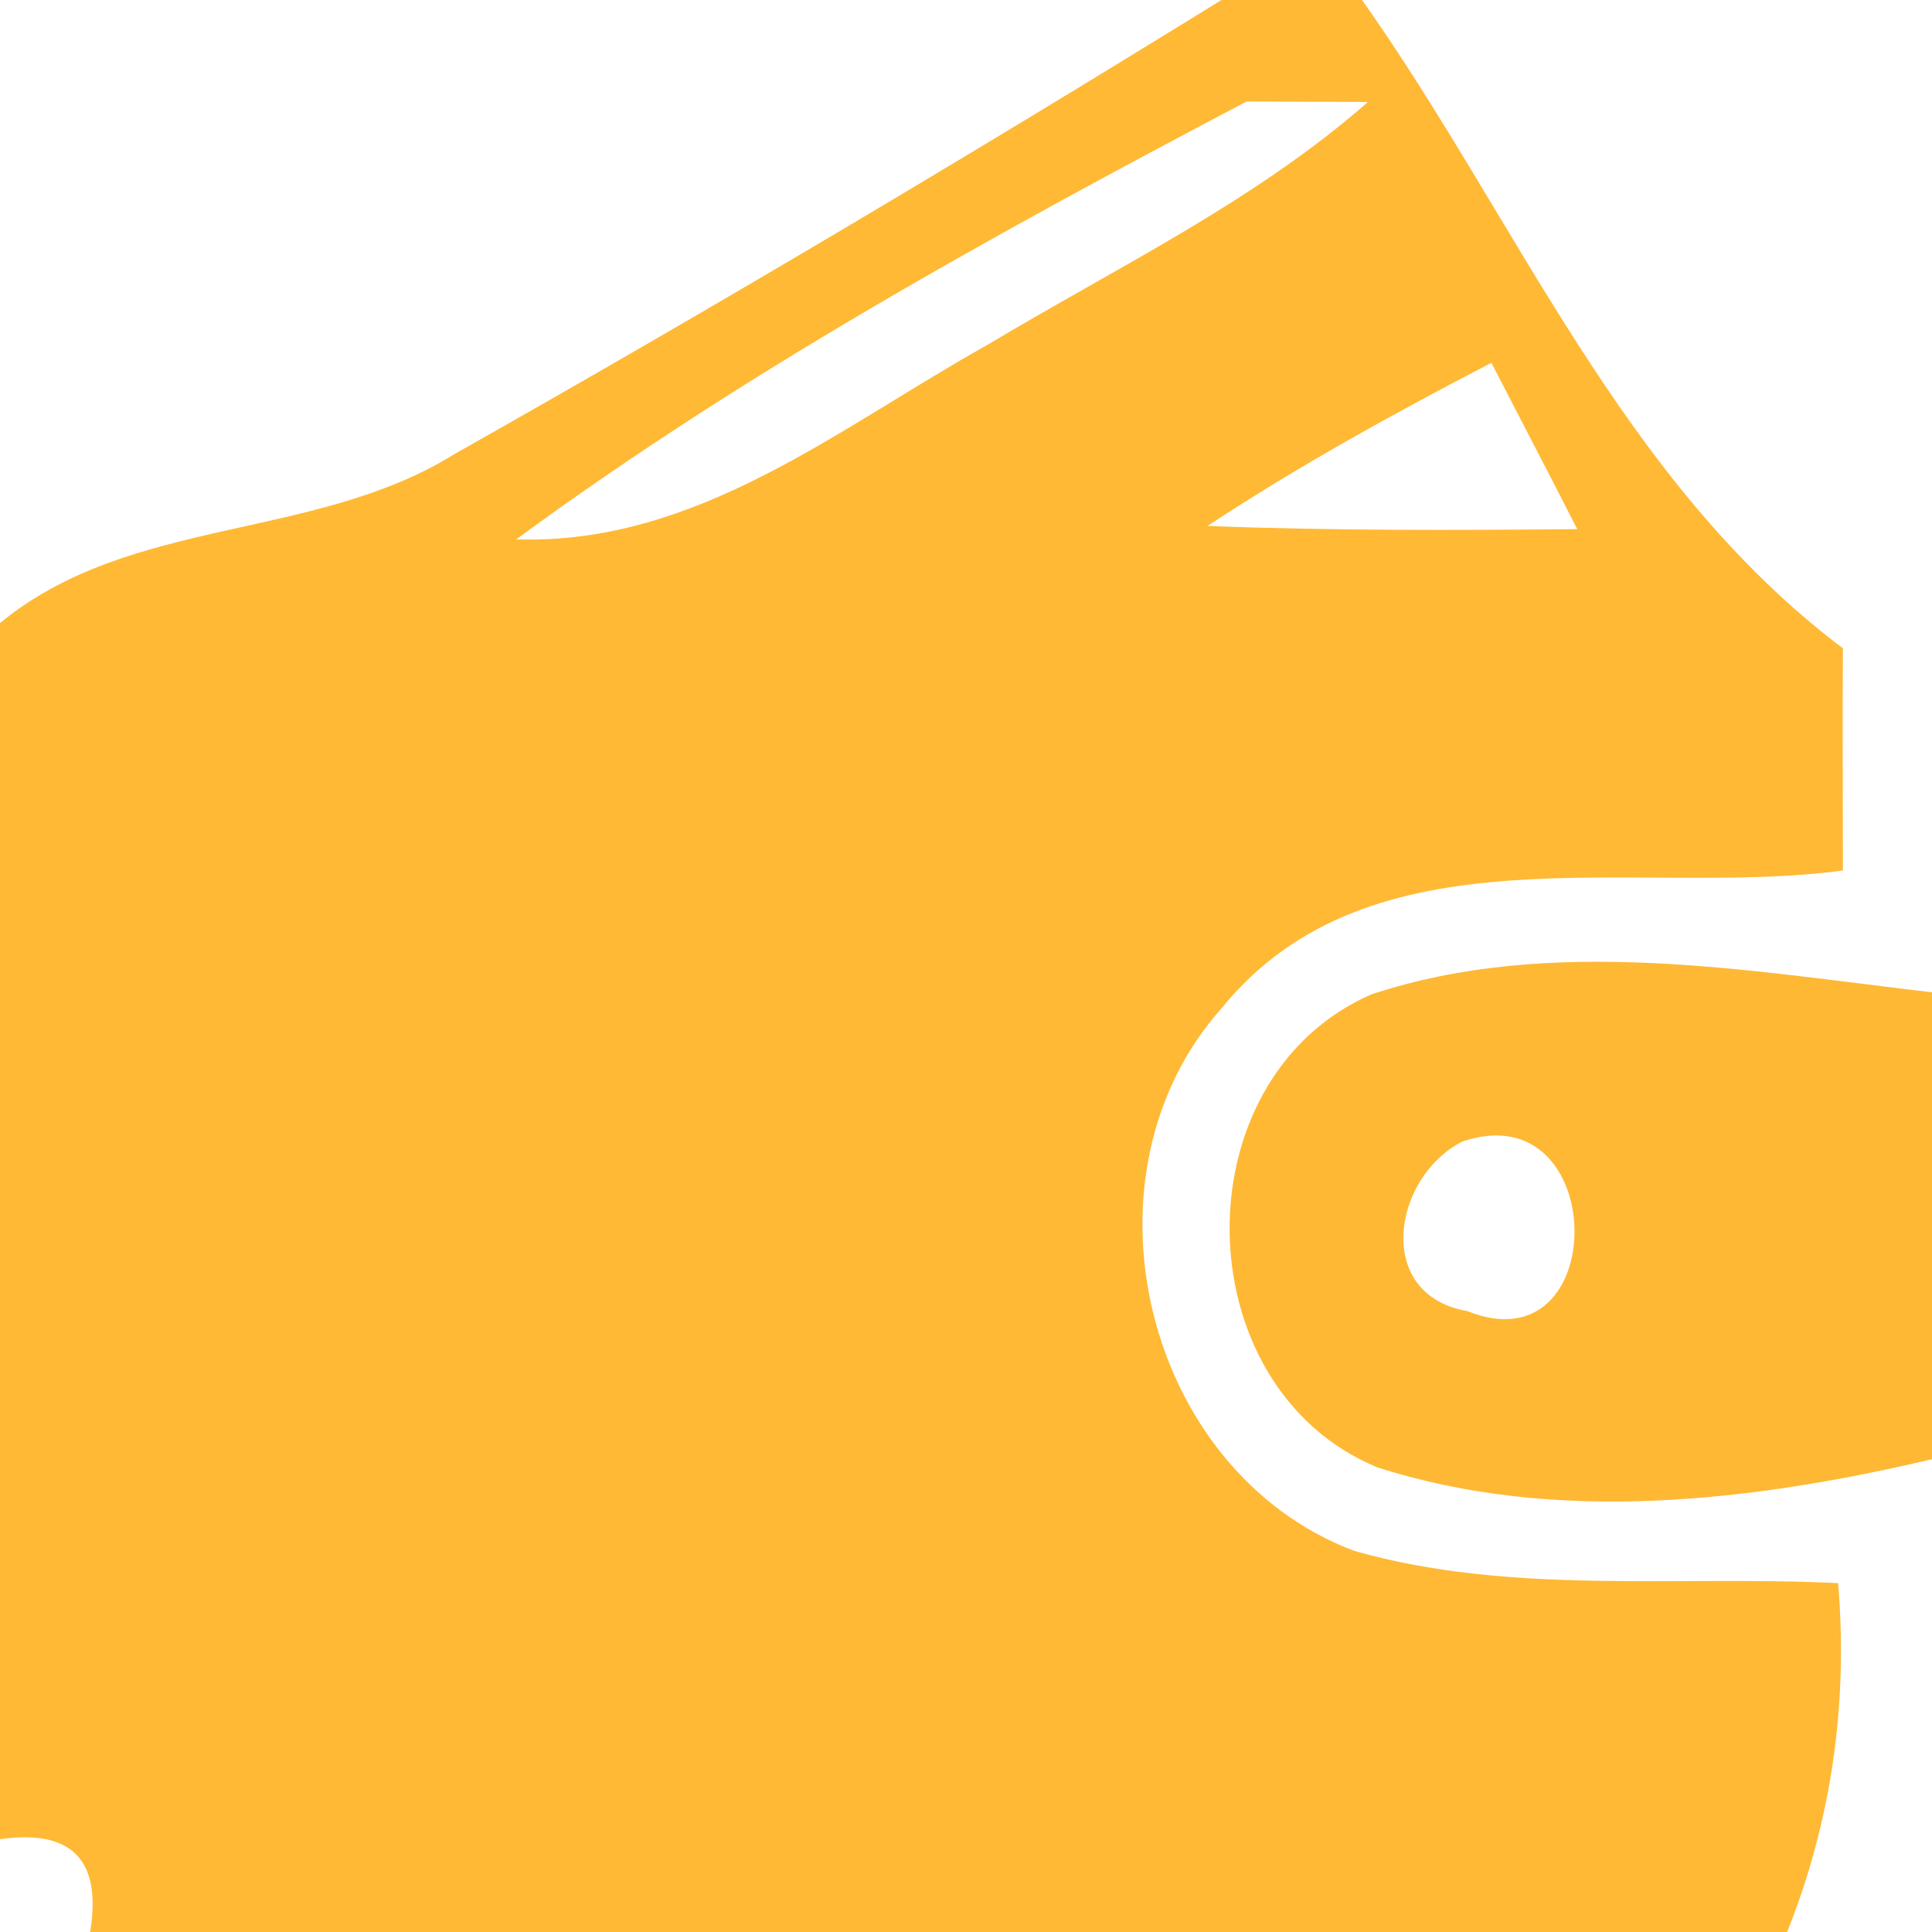
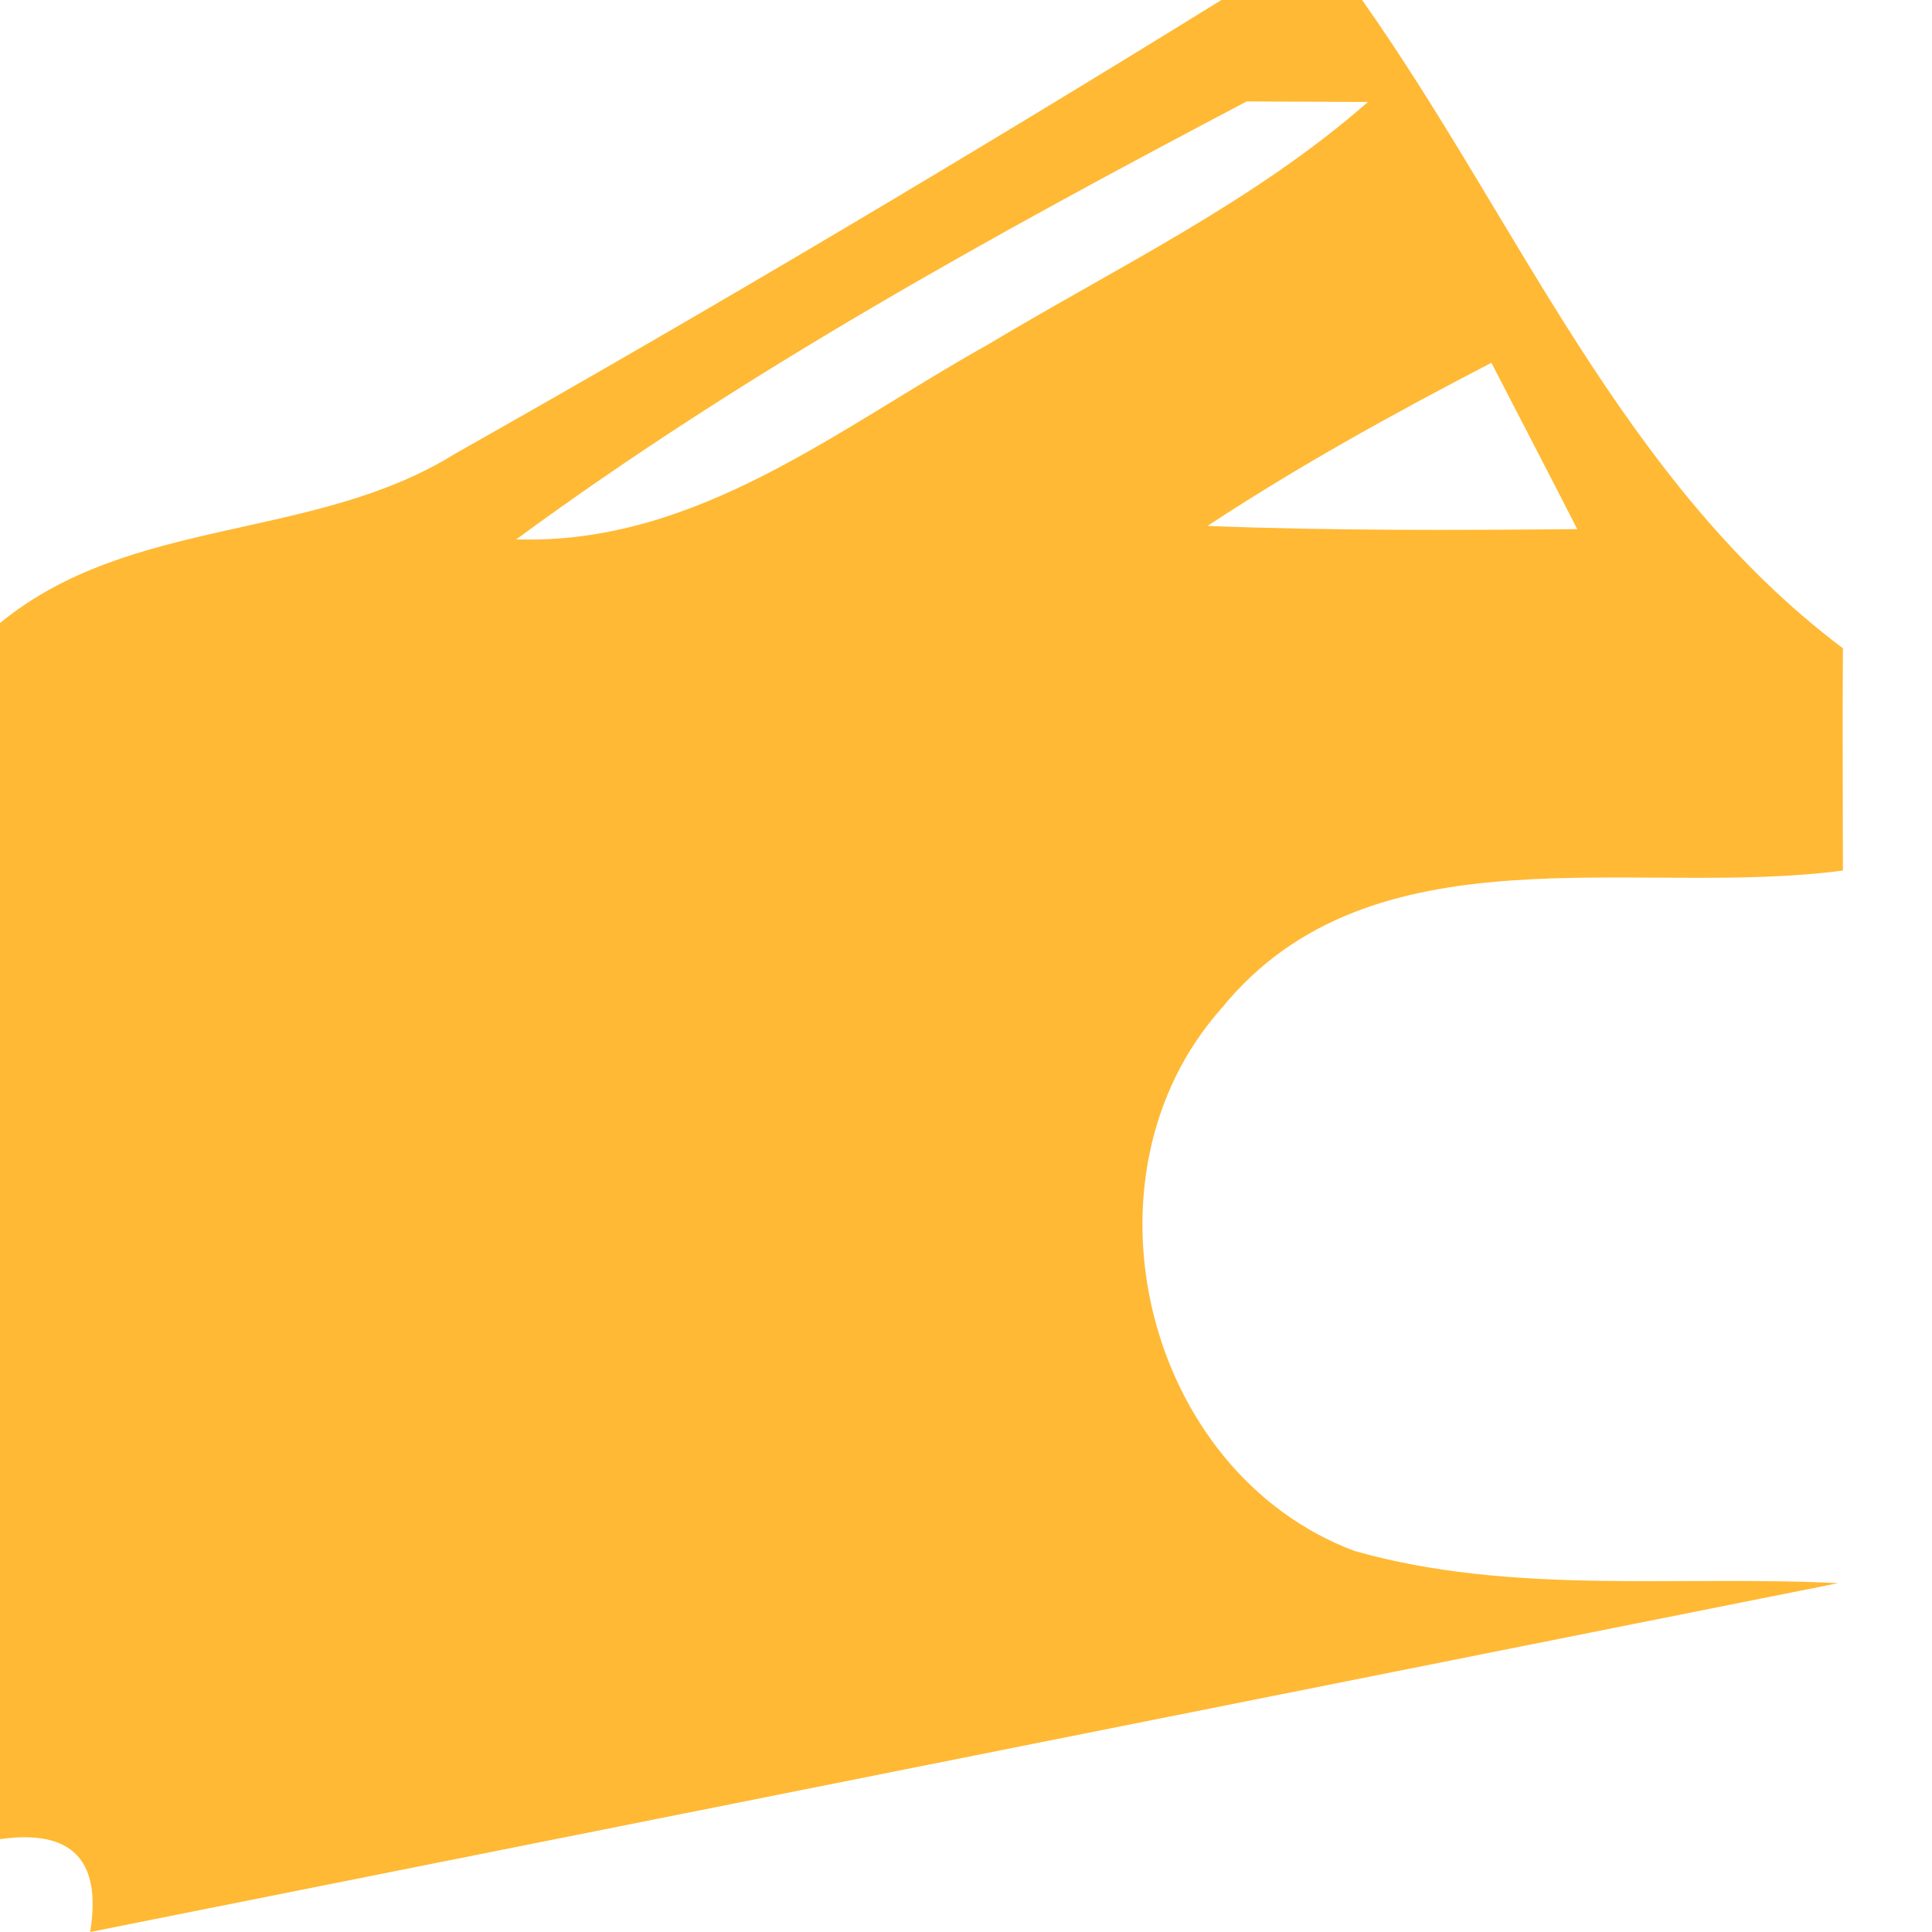
<svg xmlns="http://www.w3.org/2000/svg" width="35px" height="35px" viewBox="0 0 36 36" version="1.1">
  <g id="#ffb934ff">
-     <path fill="#ffb934" opacity="1.00" d=" M 22.76 0.00 L 25.38 0.00 C 28.28 4.10 30.21 8.97 34.34 12.08 C 34.33 13.46 34.34 14.84 34.34 16.22 C 30.50 16.74 25.56 15.34 22.76 18.79 C 19.98 21.91 21.32 27.43 25.24 28.90 C 28.16 29.73 31.26 29.35 34.25 29.50 C 34.44 31.72 34.13 33.93 33.30 36.00 L 1.68 36.00 C 1.90 34.66 1.34 34.08 0.00 34.27 L 0.00 11.61 C 2.43 9.61 5.85 10.09 8.47 8.46 C 13.29 5.74 18.05 2.91 22.76 0.00 M 9.62 10.05 C 12.98 10.16 15.63 7.97 18.41 6.42 C 20.81 4.98 23.37 3.76 25.49 1.90 C 24.93 1.90 23.80 1.89 23.23 1.89 C 18.56 4.35 13.88 6.92 9.62 10.05 M 22.50 9.80 C 24.79 9.89 27.09 9.88 29.39 9.86 C 28.86 8.82 28.32 7.79 27.79 6.76 C 25.98 7.70 24.20 8.68 22.50 9.80 Z" />
+     <path fill="#ffb934" opacity="1.00" d=" M 22.76 0.00 L 25.38 0.00 C 28.28 4.10 30.21 8.97 34.34 12.08 C 34.33 13.46 34.34 14.84 34.34 16.22 C 30.50 16.74 25.56 15.34 22.76 18.79 C 19.98 21.91 21.32 27.43 25.24 28.90 C 28.16 29.73 31.26 29.35 34.25 29.50 L 1.68 36.00 C 1.90 34.66 1.34 34.08 0.00 34.27 L 0.00 11.61 C 2.43 9.61 5.85 10.09 8.47 8.46 C 13.29 5.74 18.05 2.91 22.76 0.00 M 9.62 10.05 C 12.98 10.16 15.63 7.97 18.41 6.42 C 20.81 4.98 23.37 3.76 25.49 1.90 C 24.93 1.90 23.80 1.89 23.23 1.89 C 18.56 4.35 13.88 6.92 9.62 10.05 M 22.50 9.80 C 24.79 9.89 27.09 9.88 29.39 9.86 C 28.86 8.82 28.32 7.79 27.79 6.76 C 25.98 7.70 24.20 8.68 22.50 9.80 Z" />
  </g>
  <g id="#feb834fe">
-     <path fill="#feb834" opacity="1.00" d=" M 25.55 18.53 C 28.90 17.42 32.56 18.09 36.00 18.49 L 36.00 27.19 C 32.65 27.98 28.98 28.41 25.66 27.34 C 22.06 25.85 21.97 20.10 25.55 18.53 M 27.25 21.27 C 25.94 21.94 25.60 24.13 27.34 24.43 C 30.04 25.52 30.00 20.34 27.25 21.27 Z" />
-   </g>
+     </g>
</svg>